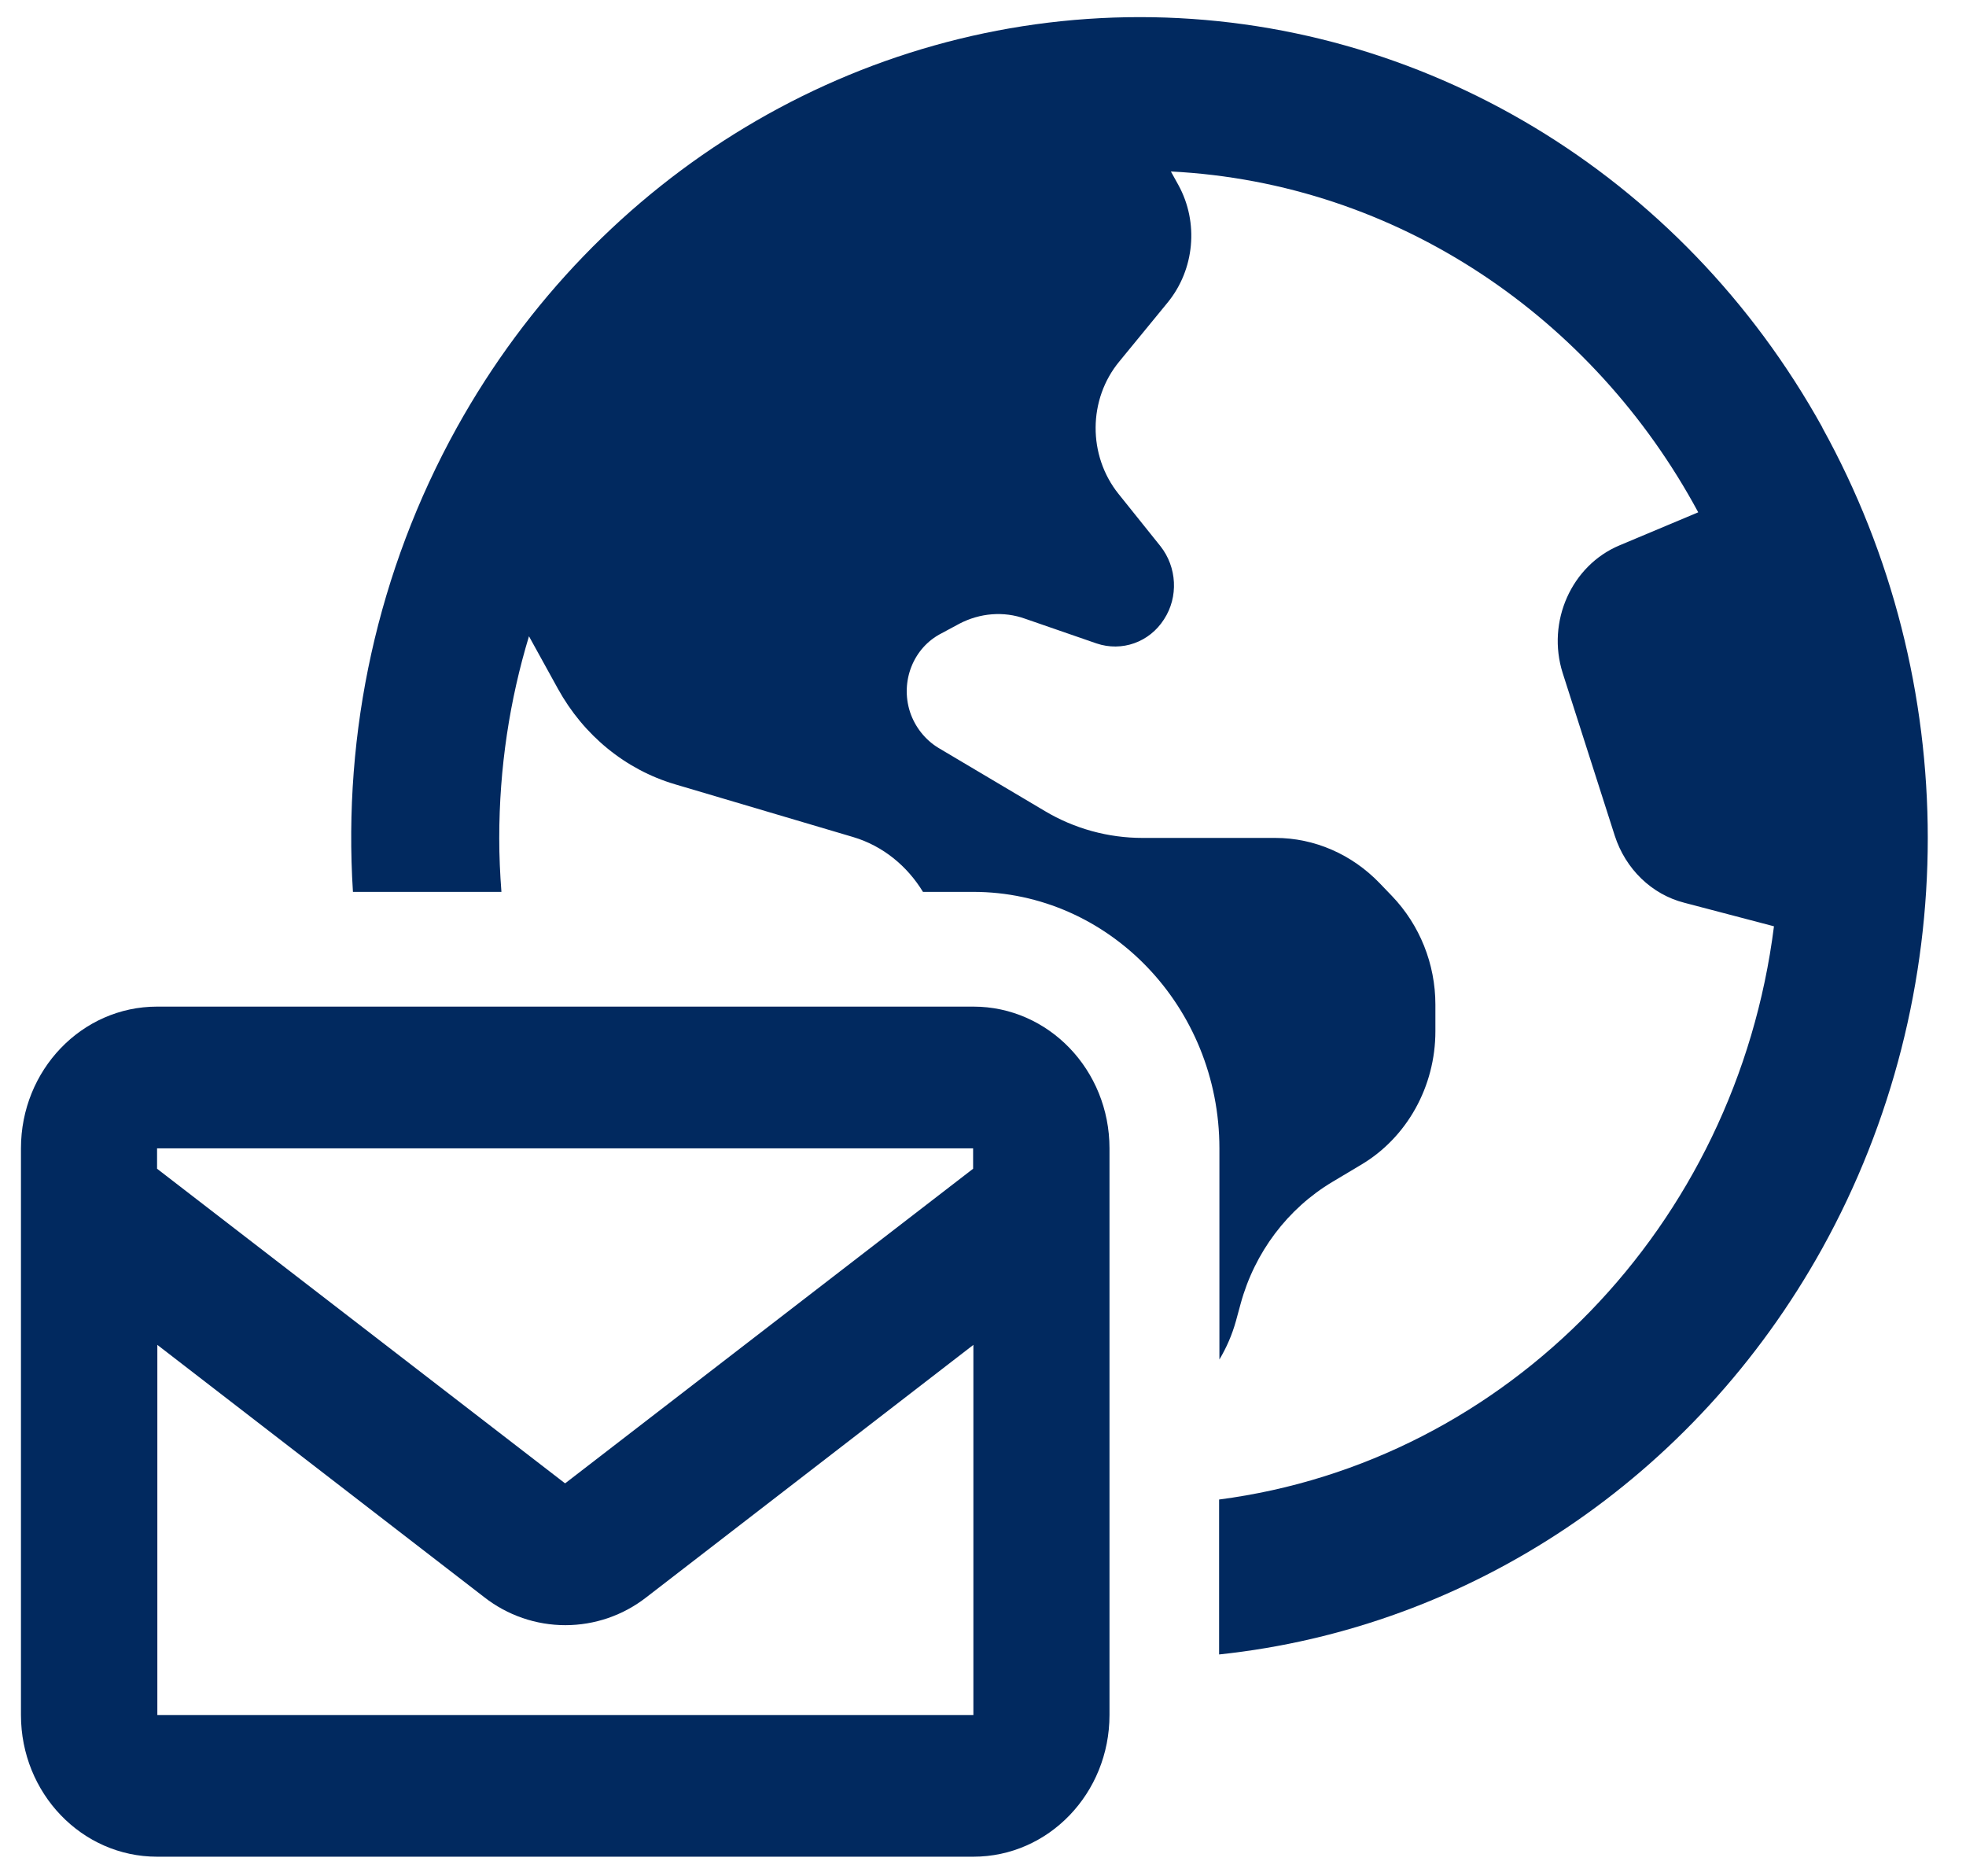
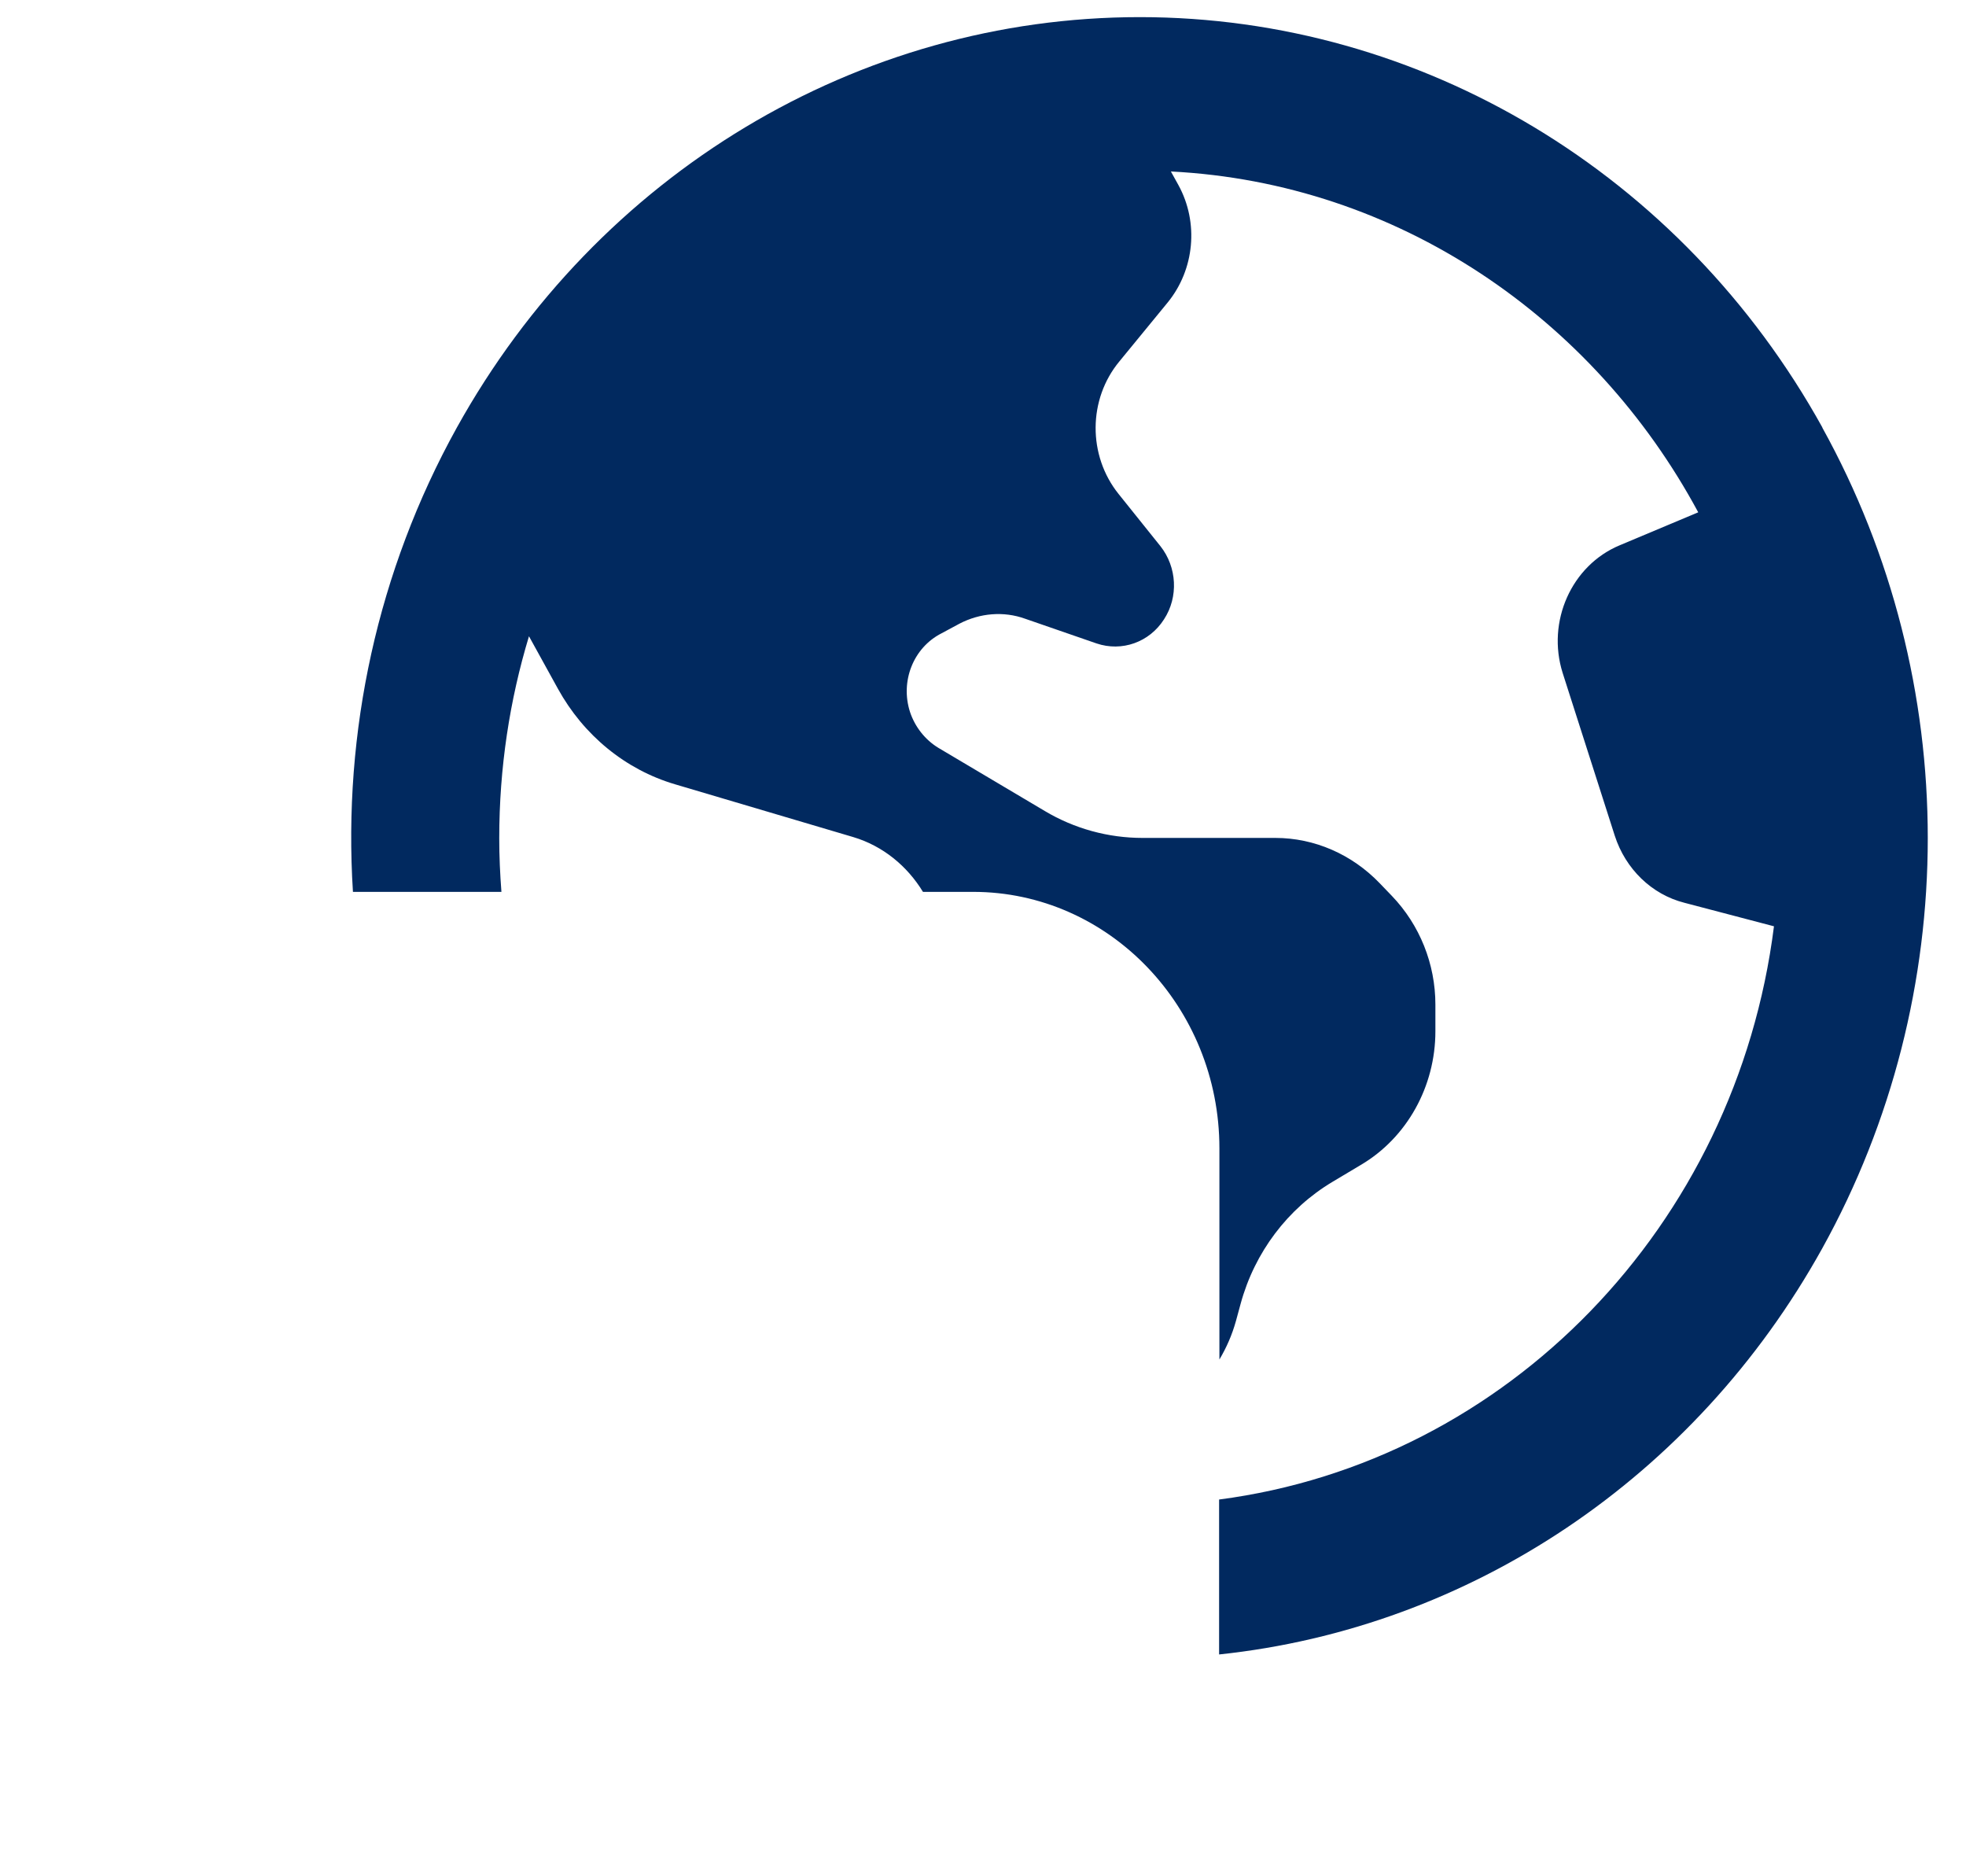
<svg xmlns="http://www.w3.org/2000/svg" width="65" height="62" viewBox="0 0 65 62" fill="none">
  <g clip-path="url(#clip0_3958_390)">
    <path d="M60.255 14.136C55.6 5.734 46.992 0.566 37.683 0.566C28.374 0.566 19.766 5.734 15.103 14.136C12.479 18.869 11.332 24.208 11.669 29.48H16.578C16.533 28.892 16.506 28.304 16.506 27.707C16.506 25.374 16.852 23.136 17.489 21.031L18.446 22.766C19.293 24.302 20.677 25.44 22.317 25.924L28.21 27.669C29.194 27.963 29.995 28.627 30.515 29.48H32.172C36.663 29.48 40.316 33.283 40.316 37.958V44.938C40.553 44.54 40.735 44.122 40.862 43.667L41.017 43.098C41.482 41.391 42.575 39.95 44.05 39.068L44.988 38.508C46.519 37.607 47.457 35.91 47.457 34.089V33.207C47.457 31.861 46.938 30.571 46.018 29.613L45.617 29.196C44.697 28.238 43.458 27.697 42.165 27.697H37.774C36.645 27.697 35.525 27.394 34.541 26.806L31.025 24.72C30.587 24.454 30.25 24.027 30.087 23.534C29.759 22.52 30.196 21.41 31.125 20.936L31.726 20.613C32.4 20.263 33.184 20.196 33.894 20.452L36.253 21.268C37.091 21.552 38.002 21.23 38.485 20.471C38.968 19.732 38.913 18.745 38.366 18.053L36.982 16.327C35.962 15.056 35.971 13.198 37.009 11.946L38.603 10.002C39.496 8.911 39.642 7.356 38.959 6.114L38.712 5.668C46.209 6.047 52.685 10.504 56.147 16.934L53.551 18.024C51.957 18.688 51.128 20.547 51.665 22.245L53.387 27.622C53.742 28.722 54.607 29.566 55.691 29.841L58.651 30.618C57.404 40.519 49.834 48.323 40.306 49.566V54.687C48.586 53.814 56.028 48.864 60.245 41.268C64.9 32.875 64.9 22.529 60.245 14.127L60.255 14.136Z" fill="#01295F" />
-     <path d="M5.193 33.273H32.182C34.669 33.273 36.682 35.369 36.682 37.958V56.688C36.682 59.276 34.669 61.372 32.182 61.372H5.193C2.706 61.372 0.693 59.276 0.693 56.688V37.958C0.693 35.369 2.706 33.273 5.193 33.273ZM5.193 38.632L18.674 49.025H18.692L32.173 38.632V37.958H5.193V38.632ZM5.193 56.688H32.182V44.454L21.379 52.79C20.605 53.397 19.658 53.719 18.692 53.719C17.727 53.719 16.779 53.397 16.005 52.79L5.202 44.454V56.688H5.193Z" fill="#01295F" />
  </g>
  <defs>
    <clipPath id="clip0_3958_390">
      <rect width="64" height="61" fill="white" transform="translate(0.583 0.5)" />
    </clipPath>
  </defs>
</svg>